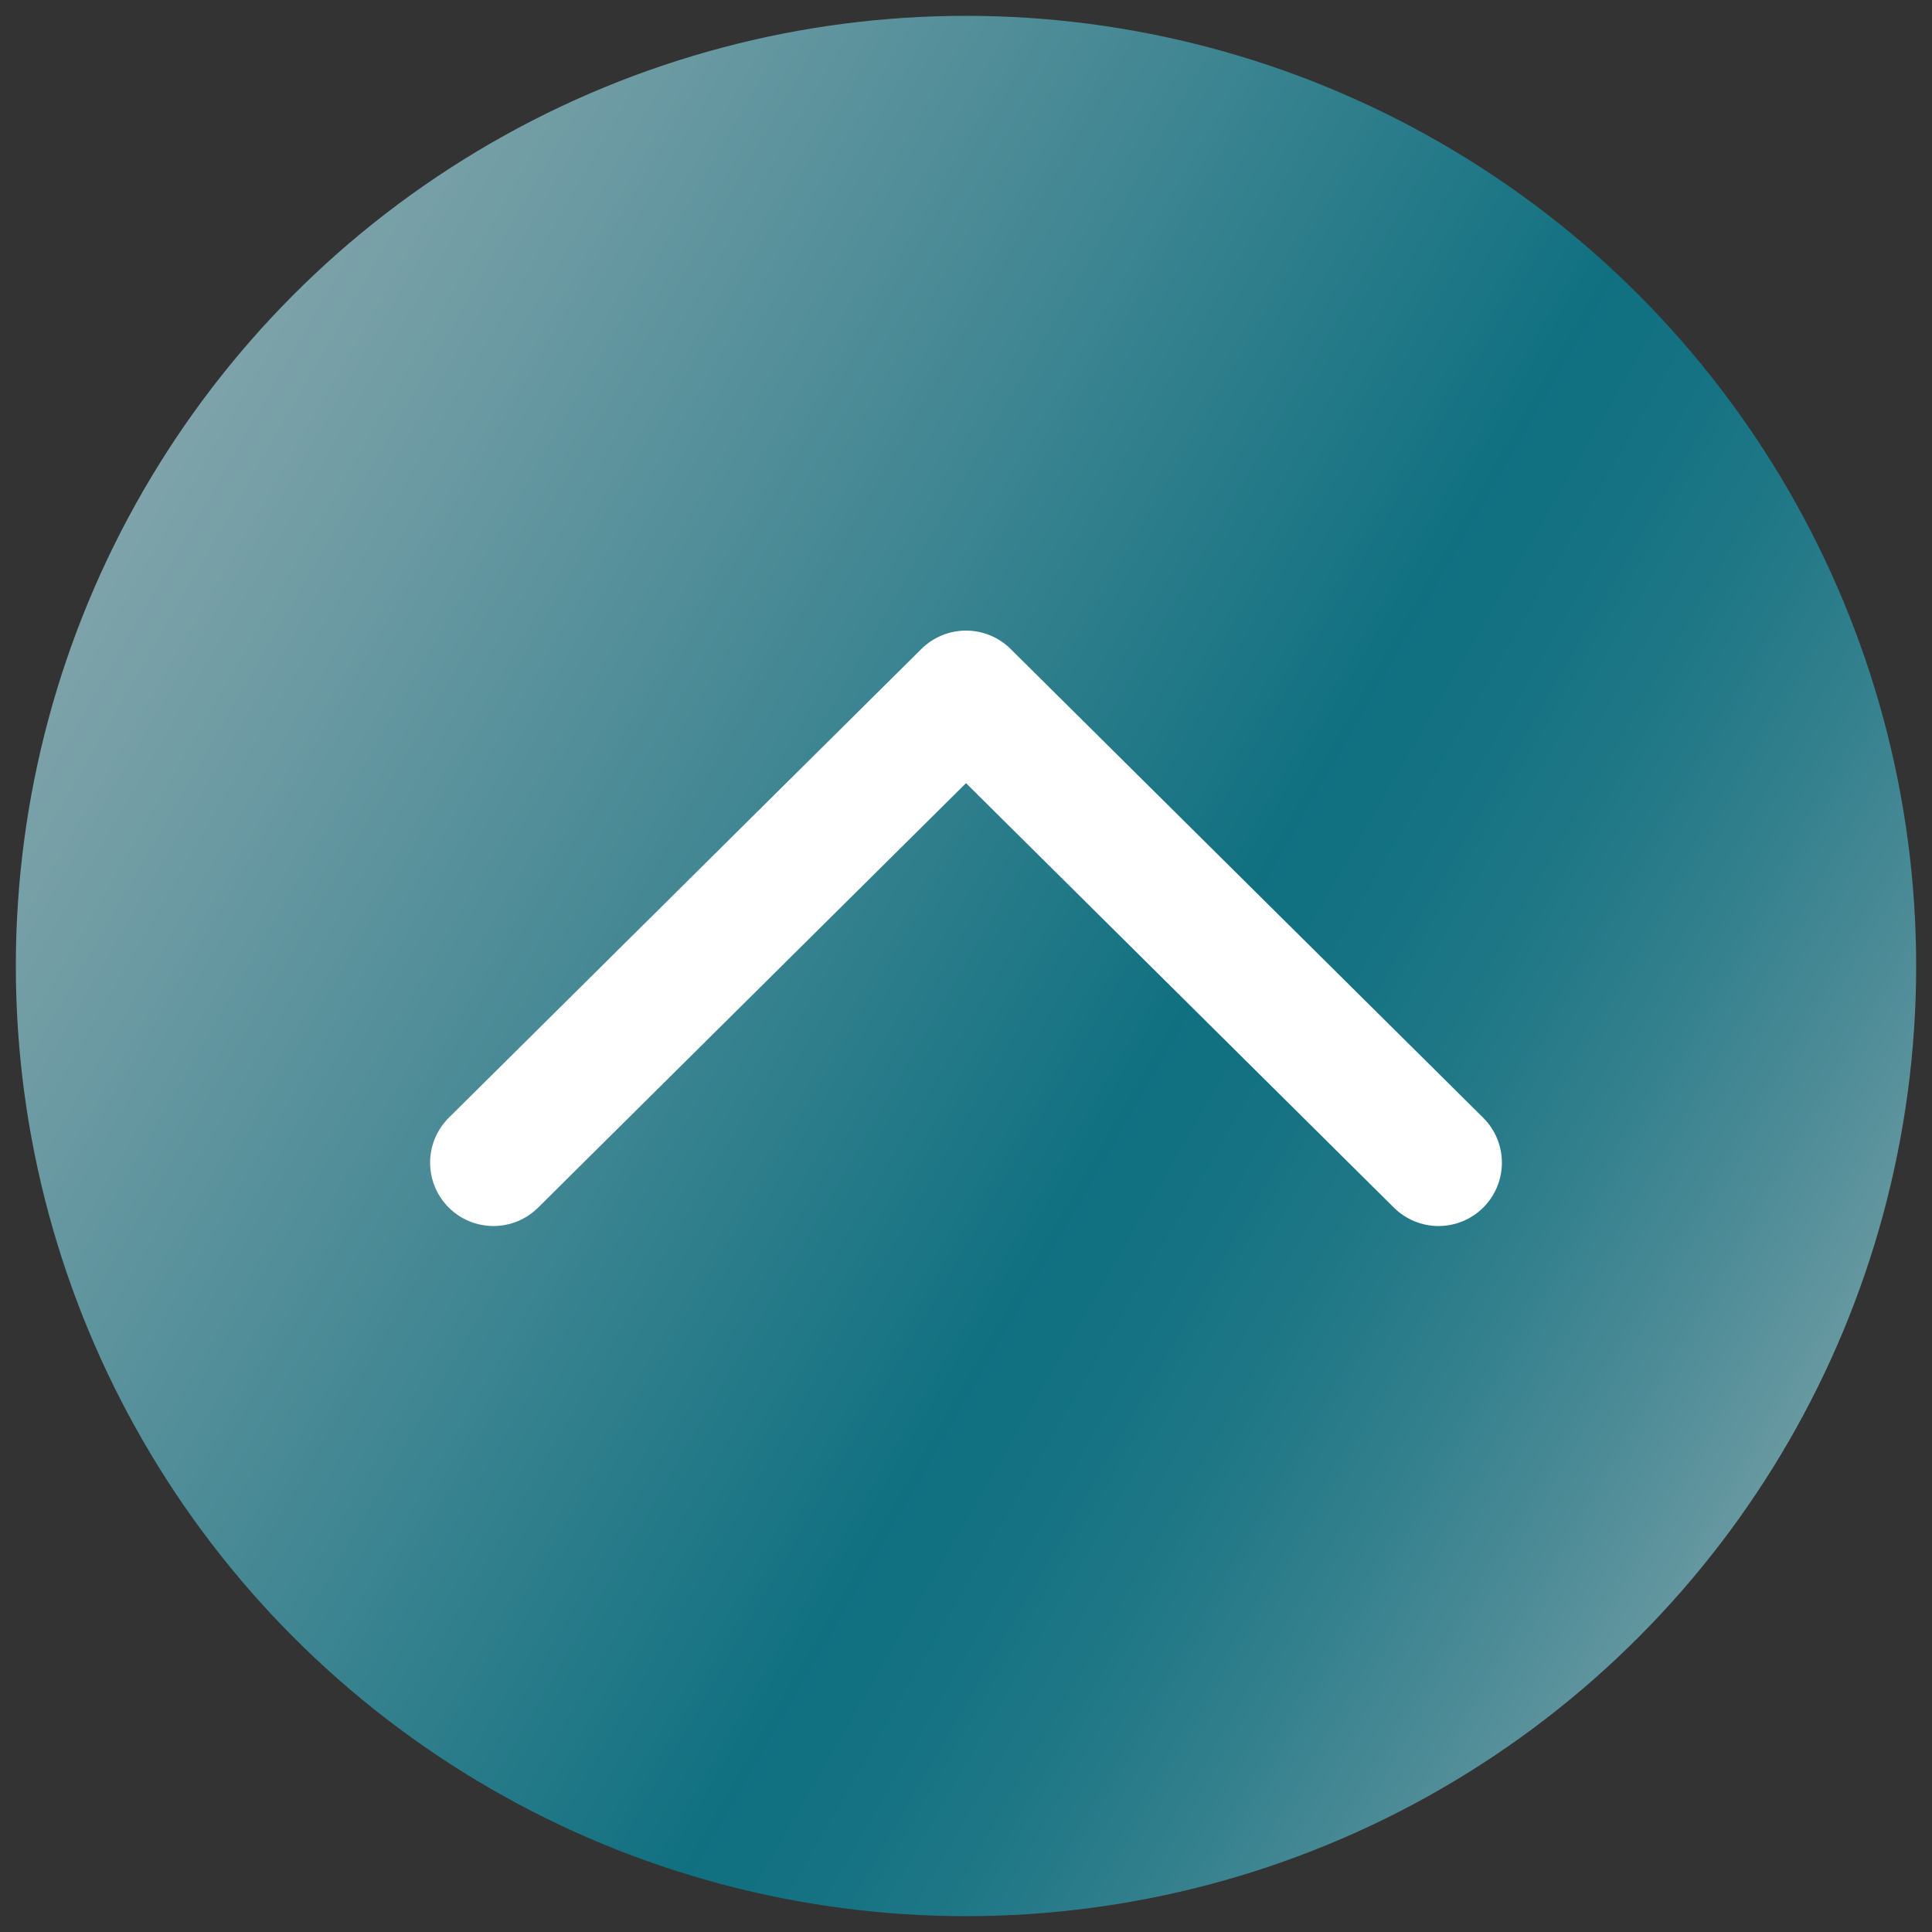
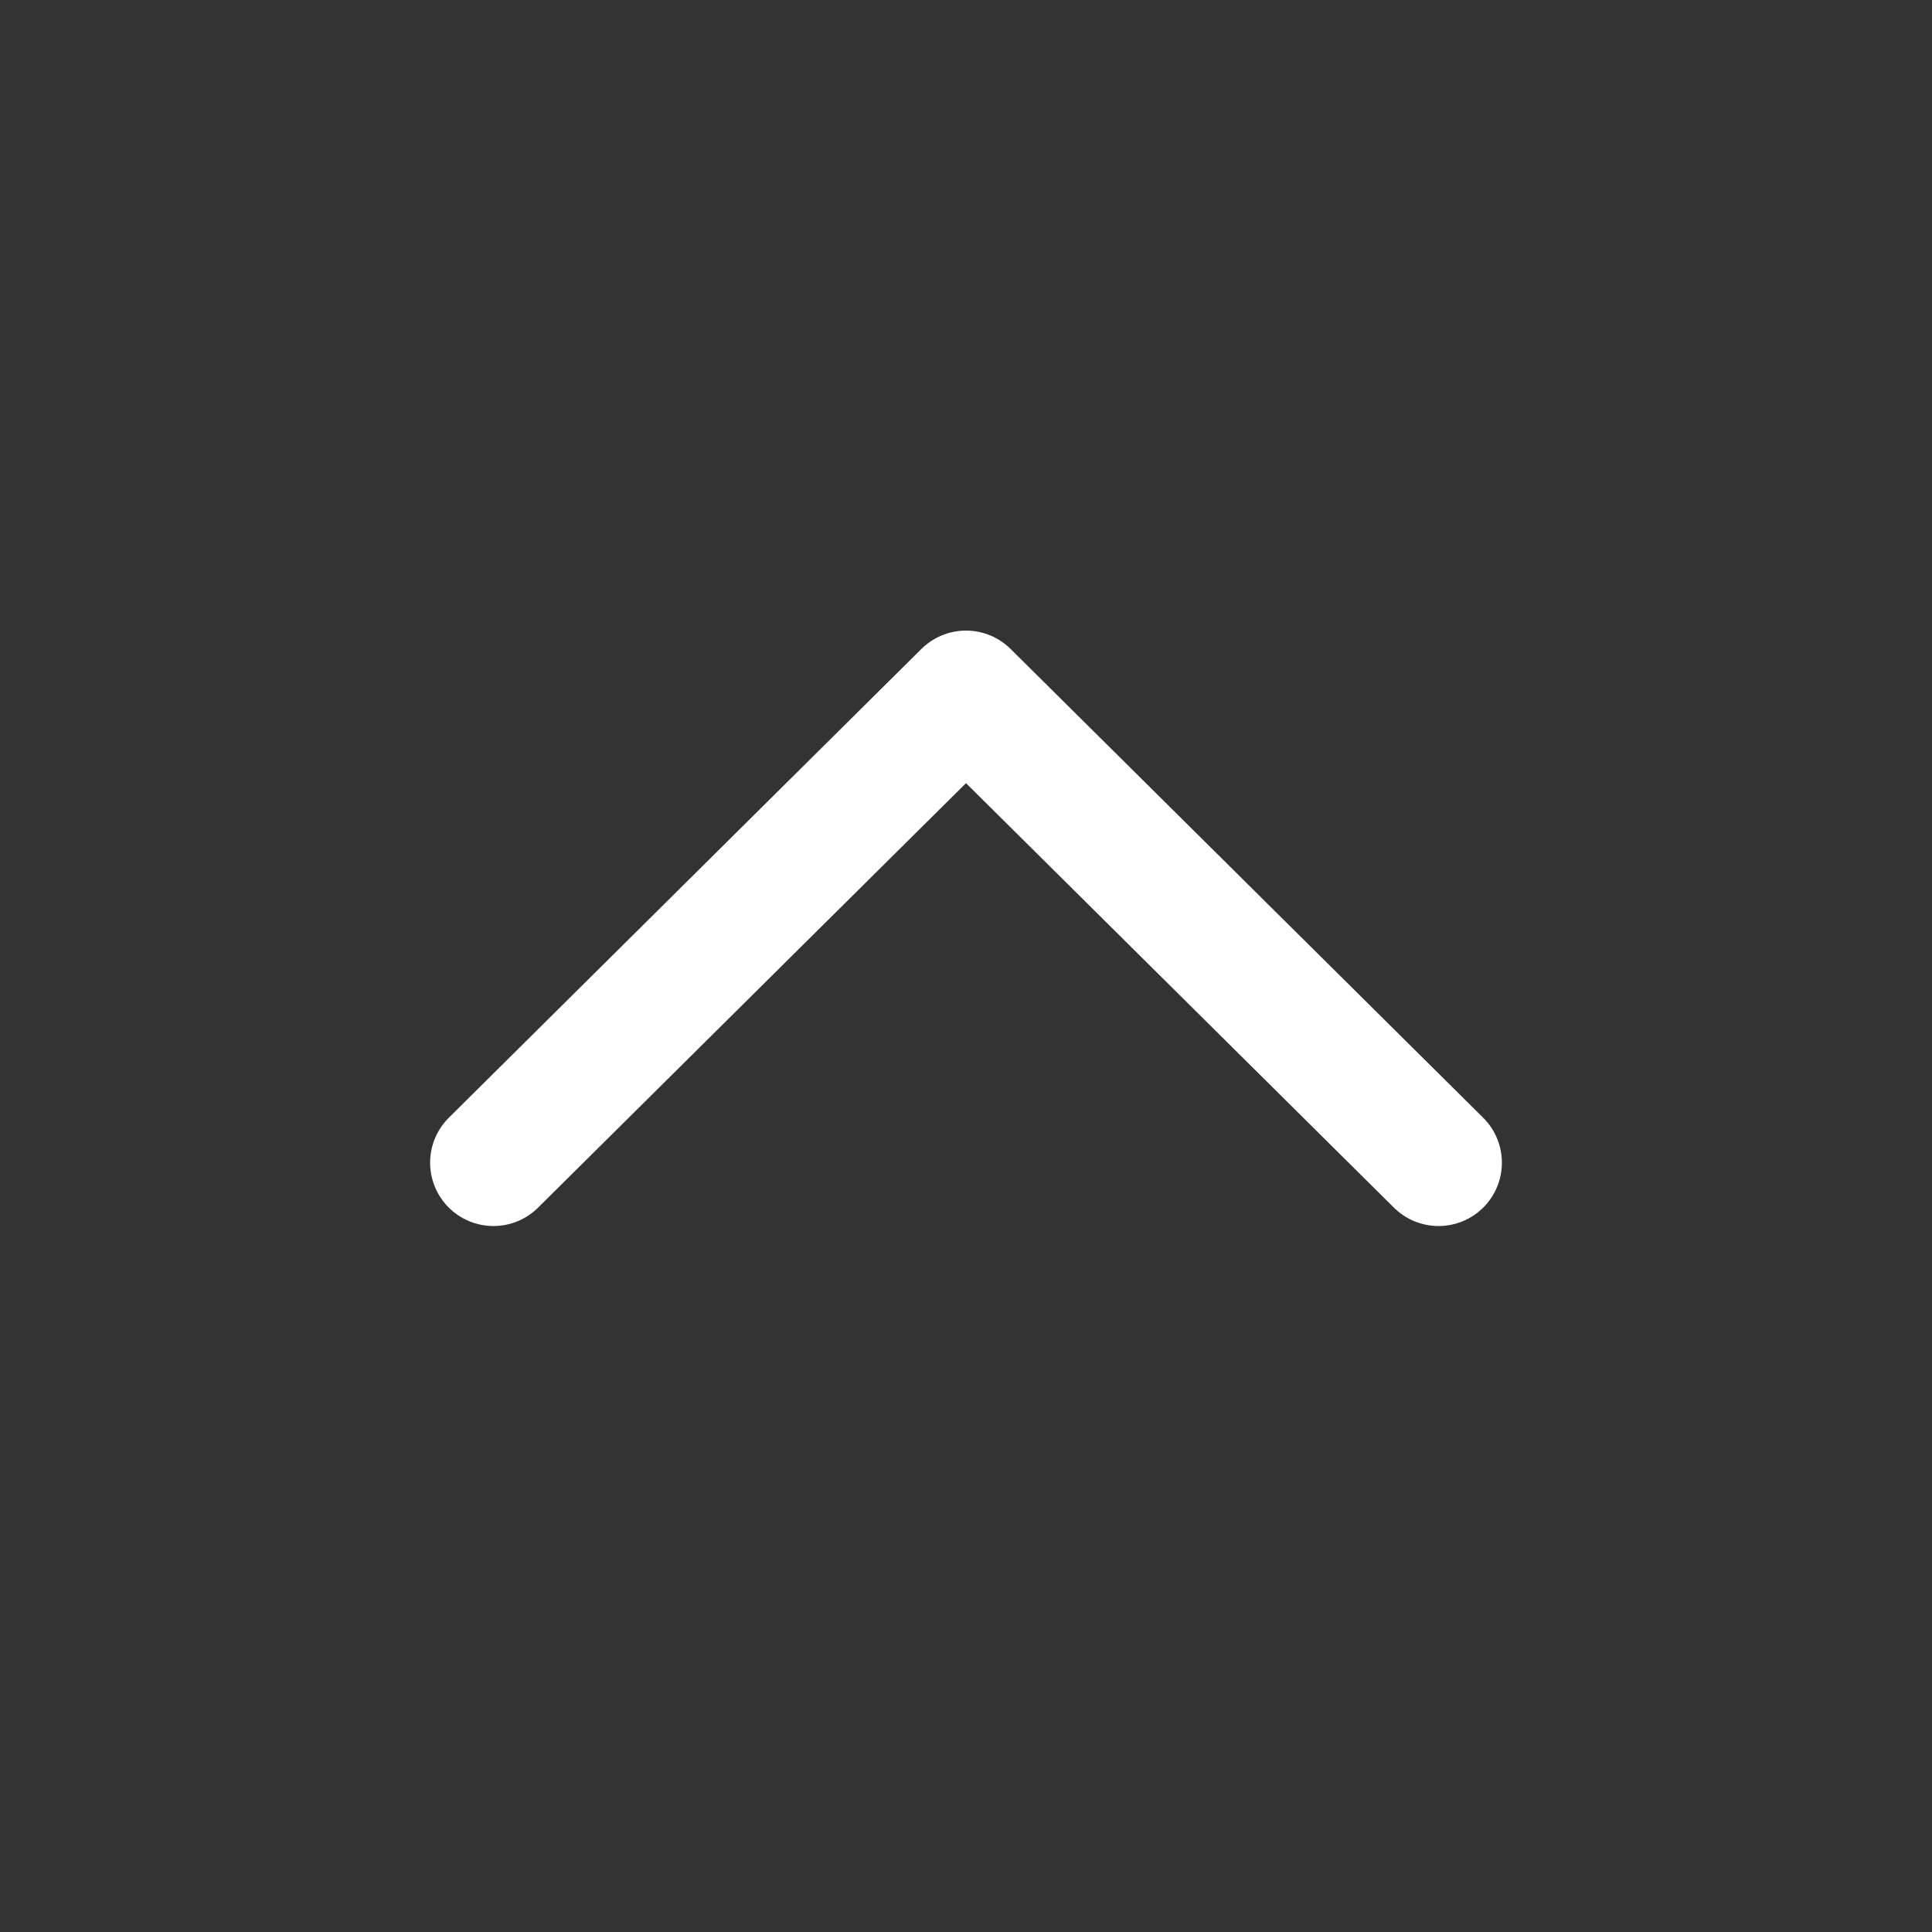
<svg xmlns="http://www.w3.org/2000/svg" width="122" height="122" version="1.1" viewBox="0 0 122 122">
  <rect x="0" y="0" width="122" height="122" fill="#333333" stroke="none" />
  <defs>
    <linearGradient id="_名称未設定グラデーション_17" data-name="名称未設定グラデーション 17" x1="9.03" y1="30.99" x2="112.97" y2="91.01" gradientUnits="userSpaceOnUse">
      <stop offset="0" stop-color="#9fd3dd" />
      <stop offset=".12" stop-color="#85c7d3" />
      <stop offset=".37" stop-color="#44a9bb" />
      <stop offset=".61" stop-color="#028ba2" />
      <stop offset=".67" stop-color="#078da4" />
      <stop offset=".75" stop-color="#1895aa" />
      <stop offset=".83" stop-color="#33a1b4" />
      <stop offset=".92" stop-color="#58b2c2" />
      <stop offset="1" stop-color="#7ec4d0" />
    </linearGradient>
  </defs>
  <g>
    <g id="_レイヤー_1" data-name="レイヤー_1">
      <g>
-         <circle cx="61" cy="61" r="60" fill="url(#_名称未設定グラデーション_17)" opacity=".7" />
        <polyline points="31.16 73.42 61 43.82 90.84 73.42" fill="none" stroke="#fff" stroke-linecap="round" stroke-linejoin="round" stroke-width="8" />
      </g>
    </g>
  </g>
</svg>